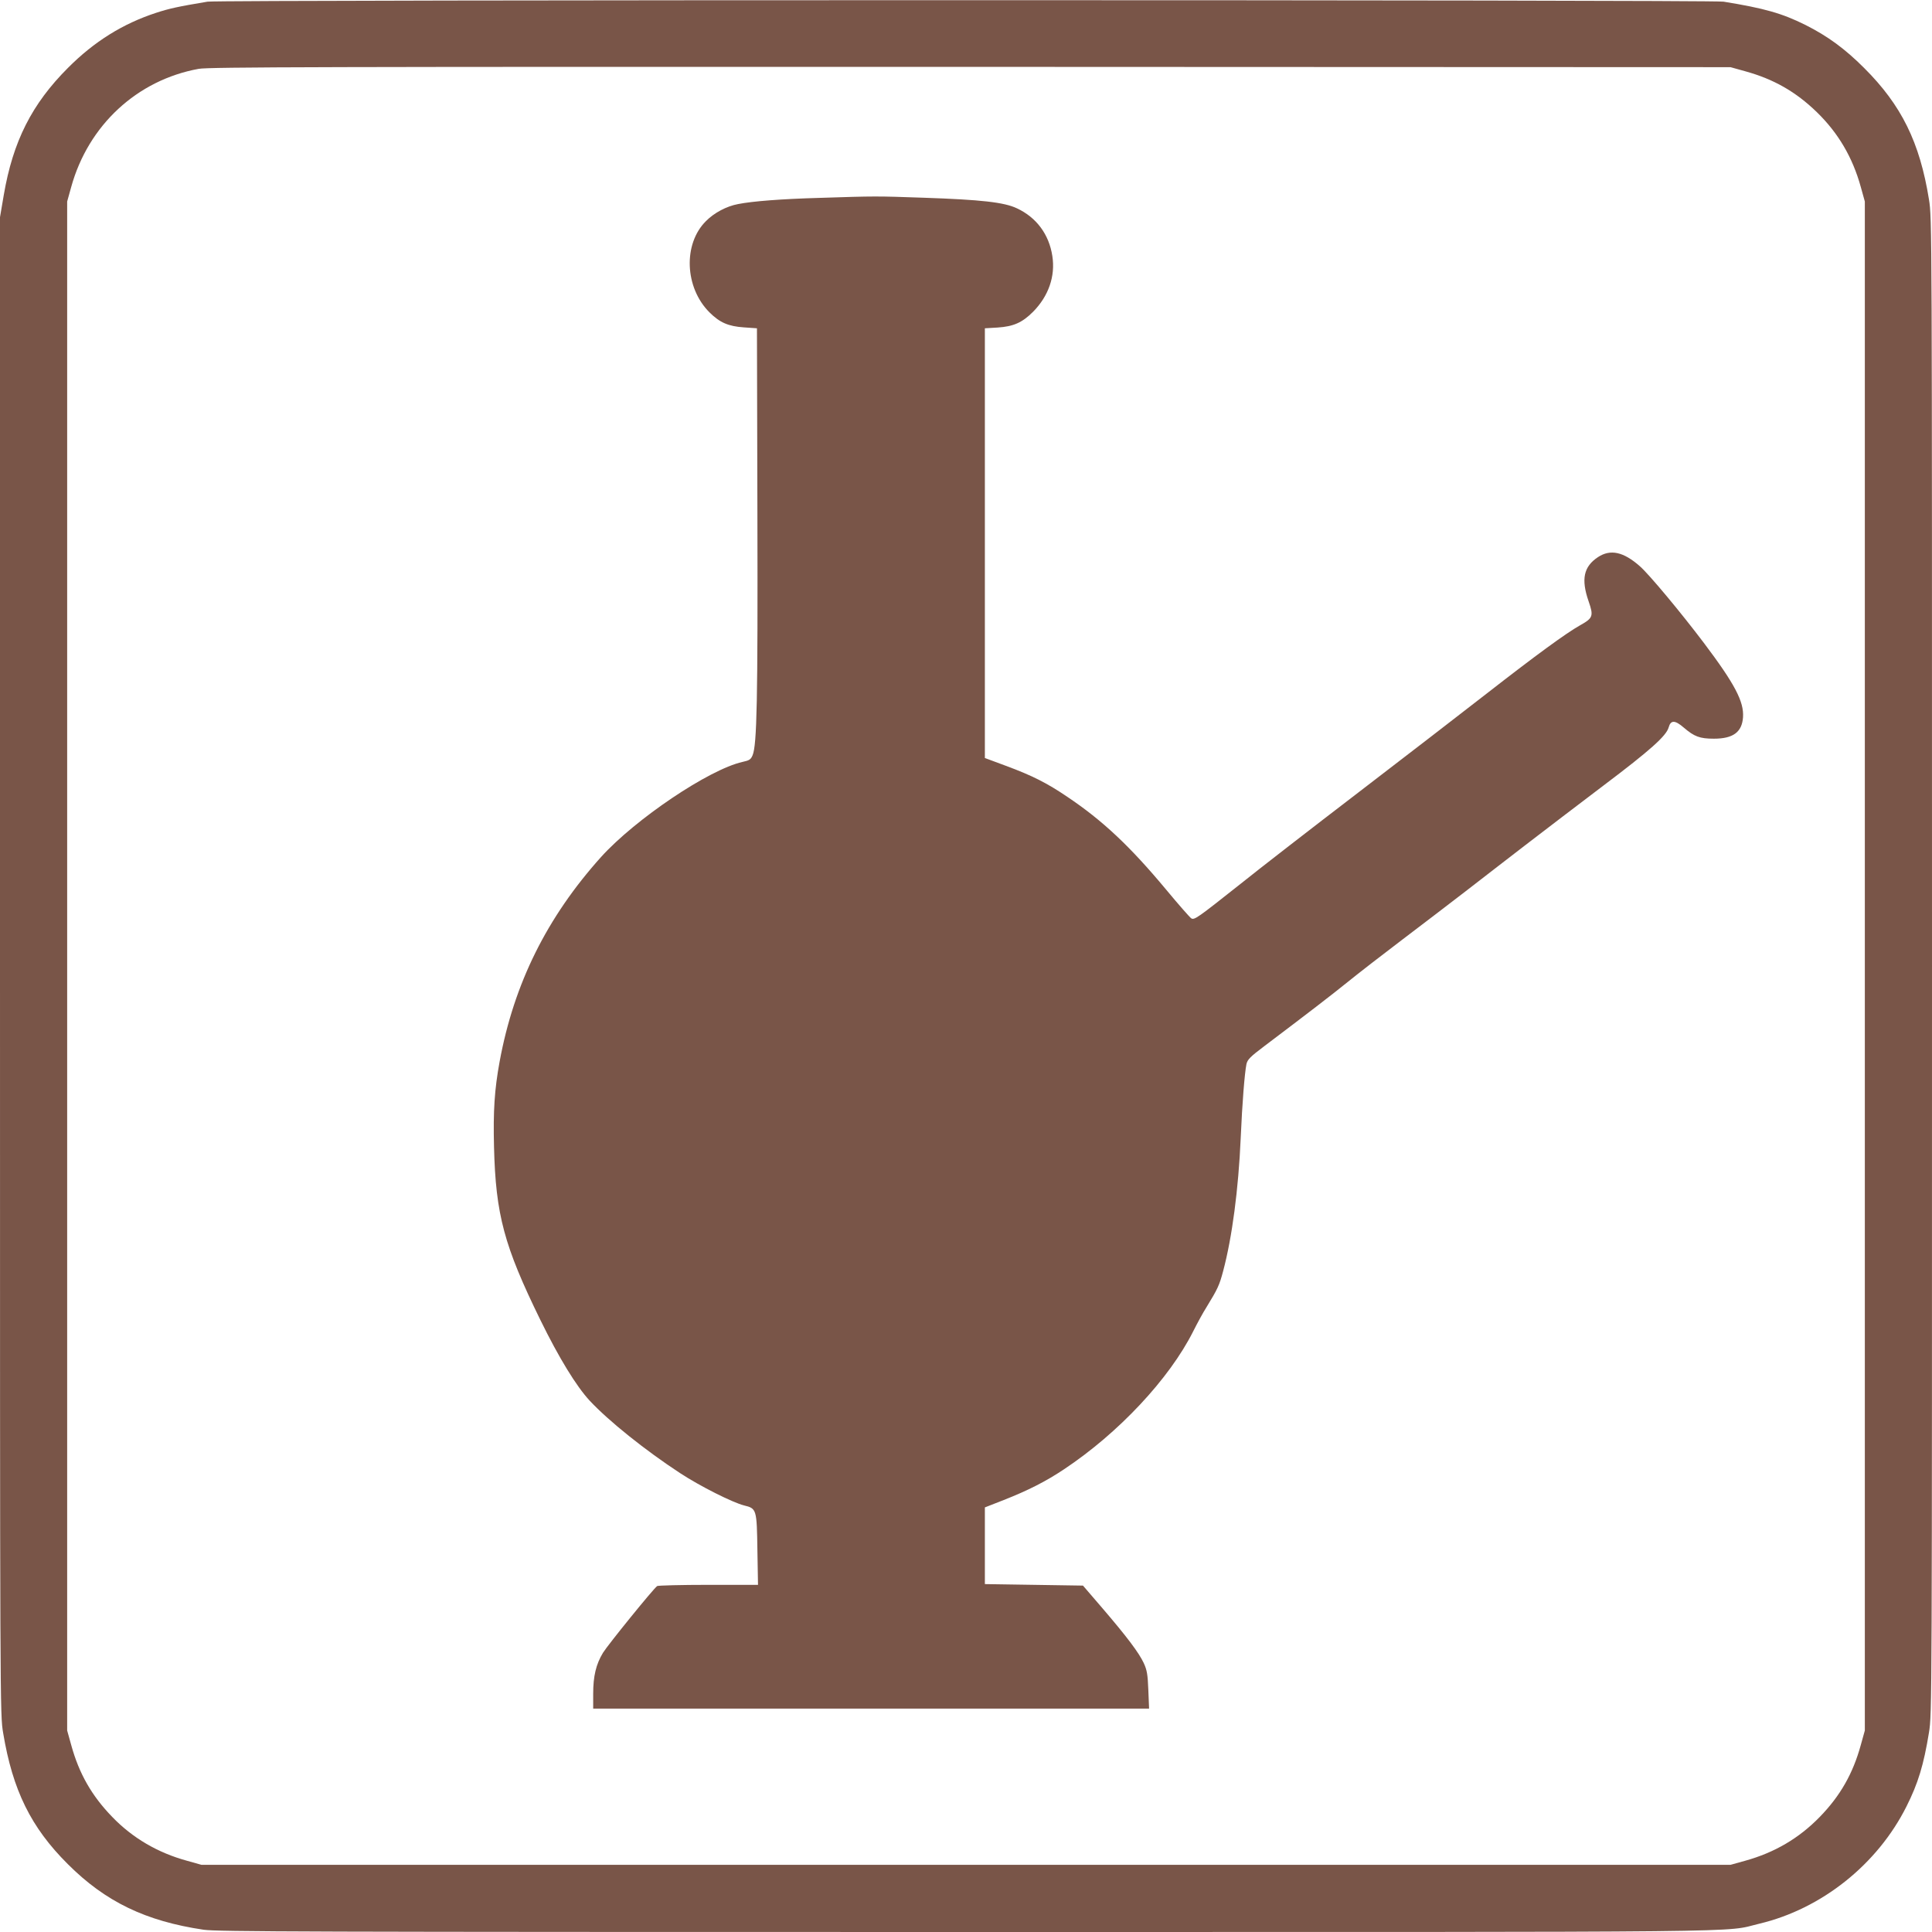
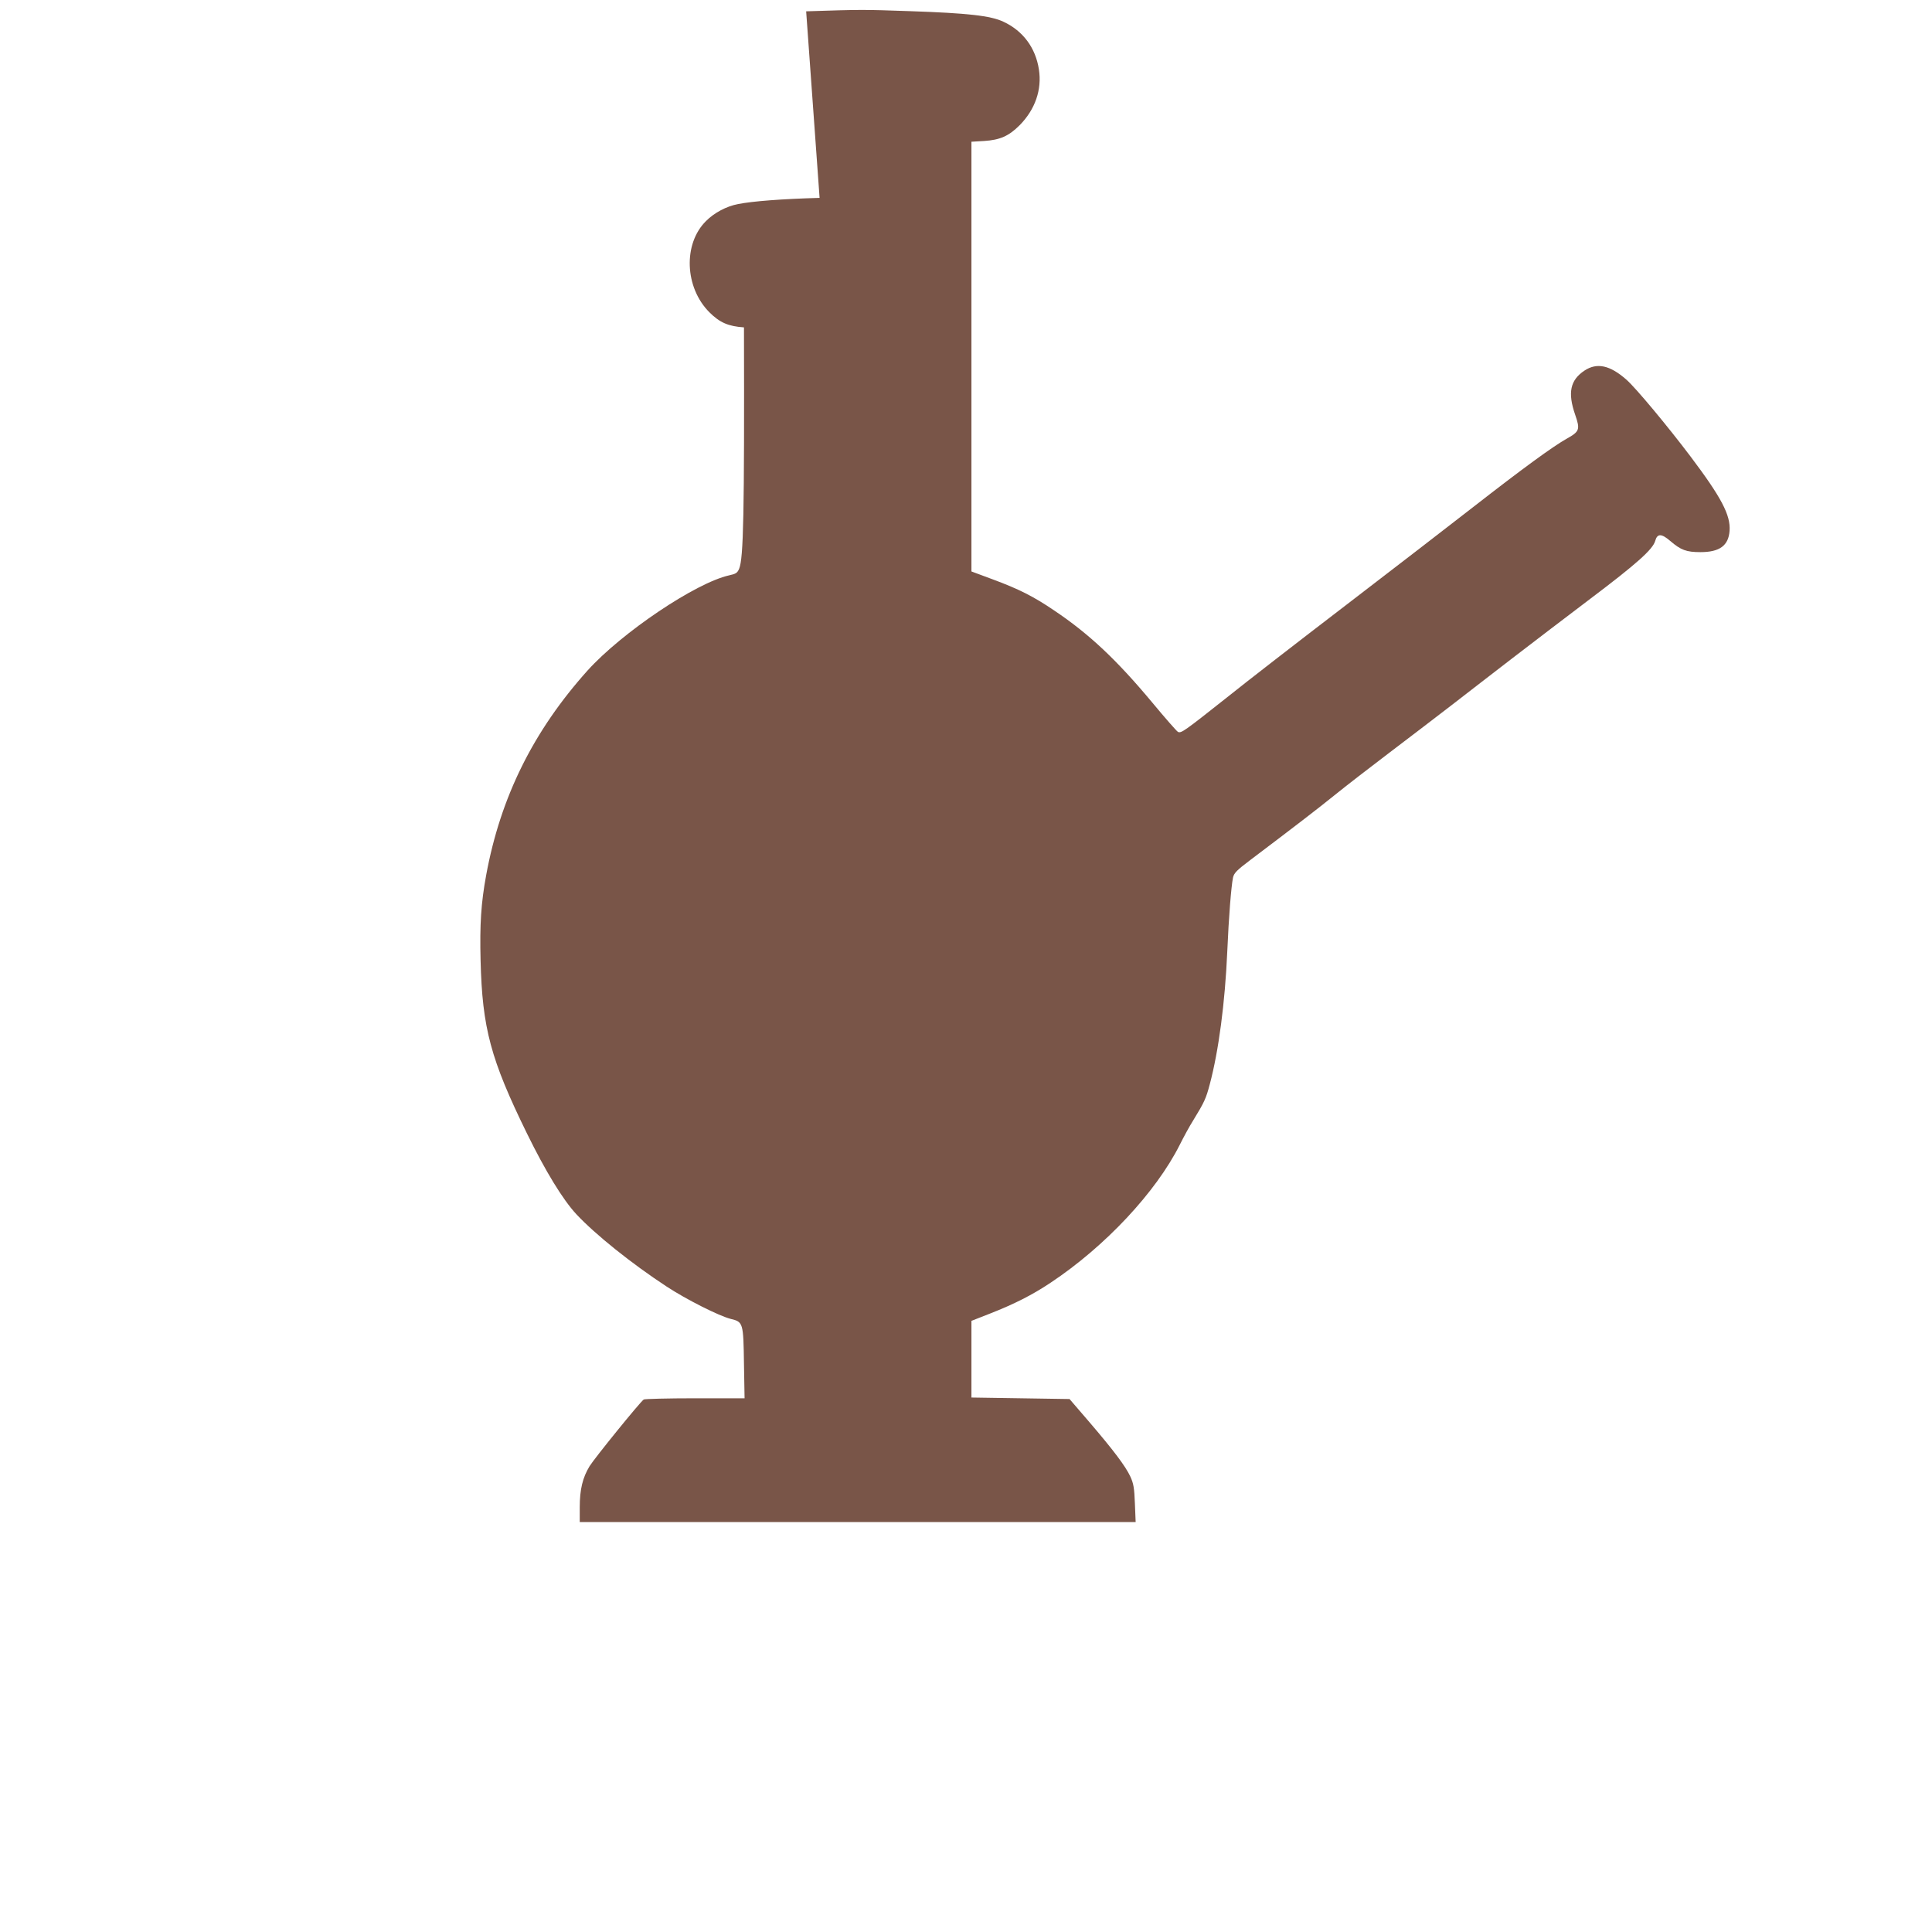
<svg xmlns="http://www.w3.org/2000/svg" version="1.0" width="1280pt" height="1280pt" viewBox="0 0 1280 1280" preserveAspectRatio="xMidYMid meet">
  <g transform="translate(0,1280) scale(0.1,-0.1)" fill="#795548" stroke="none">
-     <path d="M1375 12789 c-197 -33 -252 -45 -341 -74 -220 -72 -410 -190 -584 -365 -239 -239 -364 -486 -425 -842 l-25 -147 0 -4960 c0 -4958 0 -4959 21 -5083 63 -379 184 -625 428 -868 250 -250 516 -378 900 -435 93 -13 656 -15 5051 -15 5396 0 5009 -4 5256 55 412 98 782 392 975 777 77 153 114 275 149 490 20 127 20 141 20 5078 0 4937 0 4951 -20 5078 -61 379 -182 625 -430 872 -126 126 -240 210 -389 285 -155 77 -271 110 -542 154 -81 13 -9967 13 -10044 0z m10187 -461 c189 -52 336 -136 475 -271 142 -138 237 -300 291 -495 l27 -97 0 -5065 0 -5065 -27 -97 c-52 -189 -136 -336 -271 -475 -138 -142 -300 -237 -495 -291 l-97 -27 -5065 0 -5065 0 -96 27 c-194 53 -361 151 -495 290 -136 140 -220 287 -272 476 l-27 97 0 5065 0 5065 27 97 c113 408 436 708 845 782 67 12 801 14 5113 13 l5035 -2 97 -27z" />
-     <path d="M5430 11489 c-252 -7 -444 -22 -540 -41 -76 -14 -159 -58 -213 -113 -152 -151 -141 -440 23 -604 68 -68 125 -93 229 -100 l86 -6 3 -1230 c3 -1236 -3 -1530 -32 -1599 -12 -28 -21 -34 -67 -44 -222 -50 -709 -378 -937 -630 -359 -400 -577 -839 -672 -1356 -34 -185 -43 -327 -37 -565 11 -449 67 -656 307 -1146 123 -251 238 -439 327 -535 126 -135 367 -328 599 -480 131 -86 348 -195 424 -214 83 -20 84 -26 88 -298 l4 -228 -329 0 c-180 0 -333 -4 -339 -8 -24 -16 -327 -390 -359 -442 -46 -76 -65 -154 -65 -272 l0 -98 1841 0 1842 0 -5 123 c-4 104 -9 132 -30 178 -32 69 -112 175 -274 364 l-129 150 -325 5 -325 5 0 254 0 254 125 49 c158 62 279 123 400 204 361 240 697 599 855 913 26 52 65 124 88 160 76 124 86 147 111 241 59 222 101 539 116 880 10 233 26 430 38 490 7 30 24 48 117 118 294 222 441 335 555 427 69 56 233 183 365 283 132 100 319 243 415 317 96 75 276 213 400 309 124 95 355 272 514 392 309 233 415 328 431 384 14 51 42 50 101 -1 69 -59 105 -73 199 -73 127 0 186 43 193 142 7 103 -54 220 -259 492 -151 200 -363 455 -425 509 -109 96 -195 114 -277 60 -95 -63 -113 -146 -62 -293 34 -98 29 -111 -57 -159 -91 -51 -291 -197 -617 -451 -157 -122 -540 -418 -851 -656 -311 -238 -662 -510 -780 -605 -288 -228 -307 -242 -328 -229 -9 6 -84 91 -166 190 -239 287 -422 459 -655 615 -134 91 -233 141 -406 205 l-140 52 0 1423 0 1424 85 5 c104 7 162 32 234 104 103 104 149 236 128 370 -22 144 -106 256 -235 316 -84 40 -237 57 -617 70 -316 11 -319 11 -690 -1z" />
+     <path d="M5430 11489 c-252 -7 -444 -22 -540 -41 -76 -14 -159 -58 -213 -113 -152 -151 -141 -440 23 -604 68 -68 125 -93 229 -100 c3 -1236 -3 -1530 -32 -1599 -12 -28 -21 -34 -67 -44 -222 -50 -709 -378 -937 -630 -359 -400 -577 -839 -672 -1356 -34 -185 -43 -327 -37 -565 11 -449 67 -656 307 -1146 123 -251 238 -439 327 -535 126 -135 367 -328 599 -480 131 -86 348 -195 424 -214 83 -20 84 -26 88 -298 l4 -228 -329 0 c-180 0 -333 -4 -339 -8 -24 -16 -327 -390 -359 -442 -46 -76 -65 -154 -65 -272 l0 -98 1841 0 1842 0 -5 123 c-4 104 -9 132 -30 178 -32 69 -112 175 -274 364 l-129 150 -325 5 -325 5 0 254 0 254 125 49 c158 62 279 123 400 204 361 240 697 599 855 913 26 52 65 124 88 160 76 124 86 147 111 241 59 222 101 539 116 880 10 233 26 430 38 490 7 30 24 48 117 118 294 222 441 335 555 427 69 56 233 183 365 283 132 100 319 243 415 317 96 75 276 213 400 309 124 95 355 272 514 392 309 233 415 328 431 384 14 51 42 50 101 -1 69 -59 105 -73 199 -73 127 0 186 43 193 142 7 103 -54 220 -259 492 -151 200 -363 455 -425 509 -109 96 -195 114 -277 60 -95 -63 -113 -146 -62 -293 34 -98 29 -111 -57 -159 -91 -51 -291 -197 -617 -451 -157 -122 -540 -418 -851 -656 -311 -238 -662 -510 -780 -605 -288 -228 -307 -242 -328 -229 -9 6 -84 91 -166 190 -239 287 -422 459 -655 615 -134 91 -233 141 -406 205 l-140 52 0 1423 0 1424 85 5 c104 7 162 32 234 104 103 104 149 236 128 370 -22 144 -106 256 -235 316 -84 40 -237 57 -617 70 -316 11 -319 11 -690 -1z" />
  </g>
</svg>